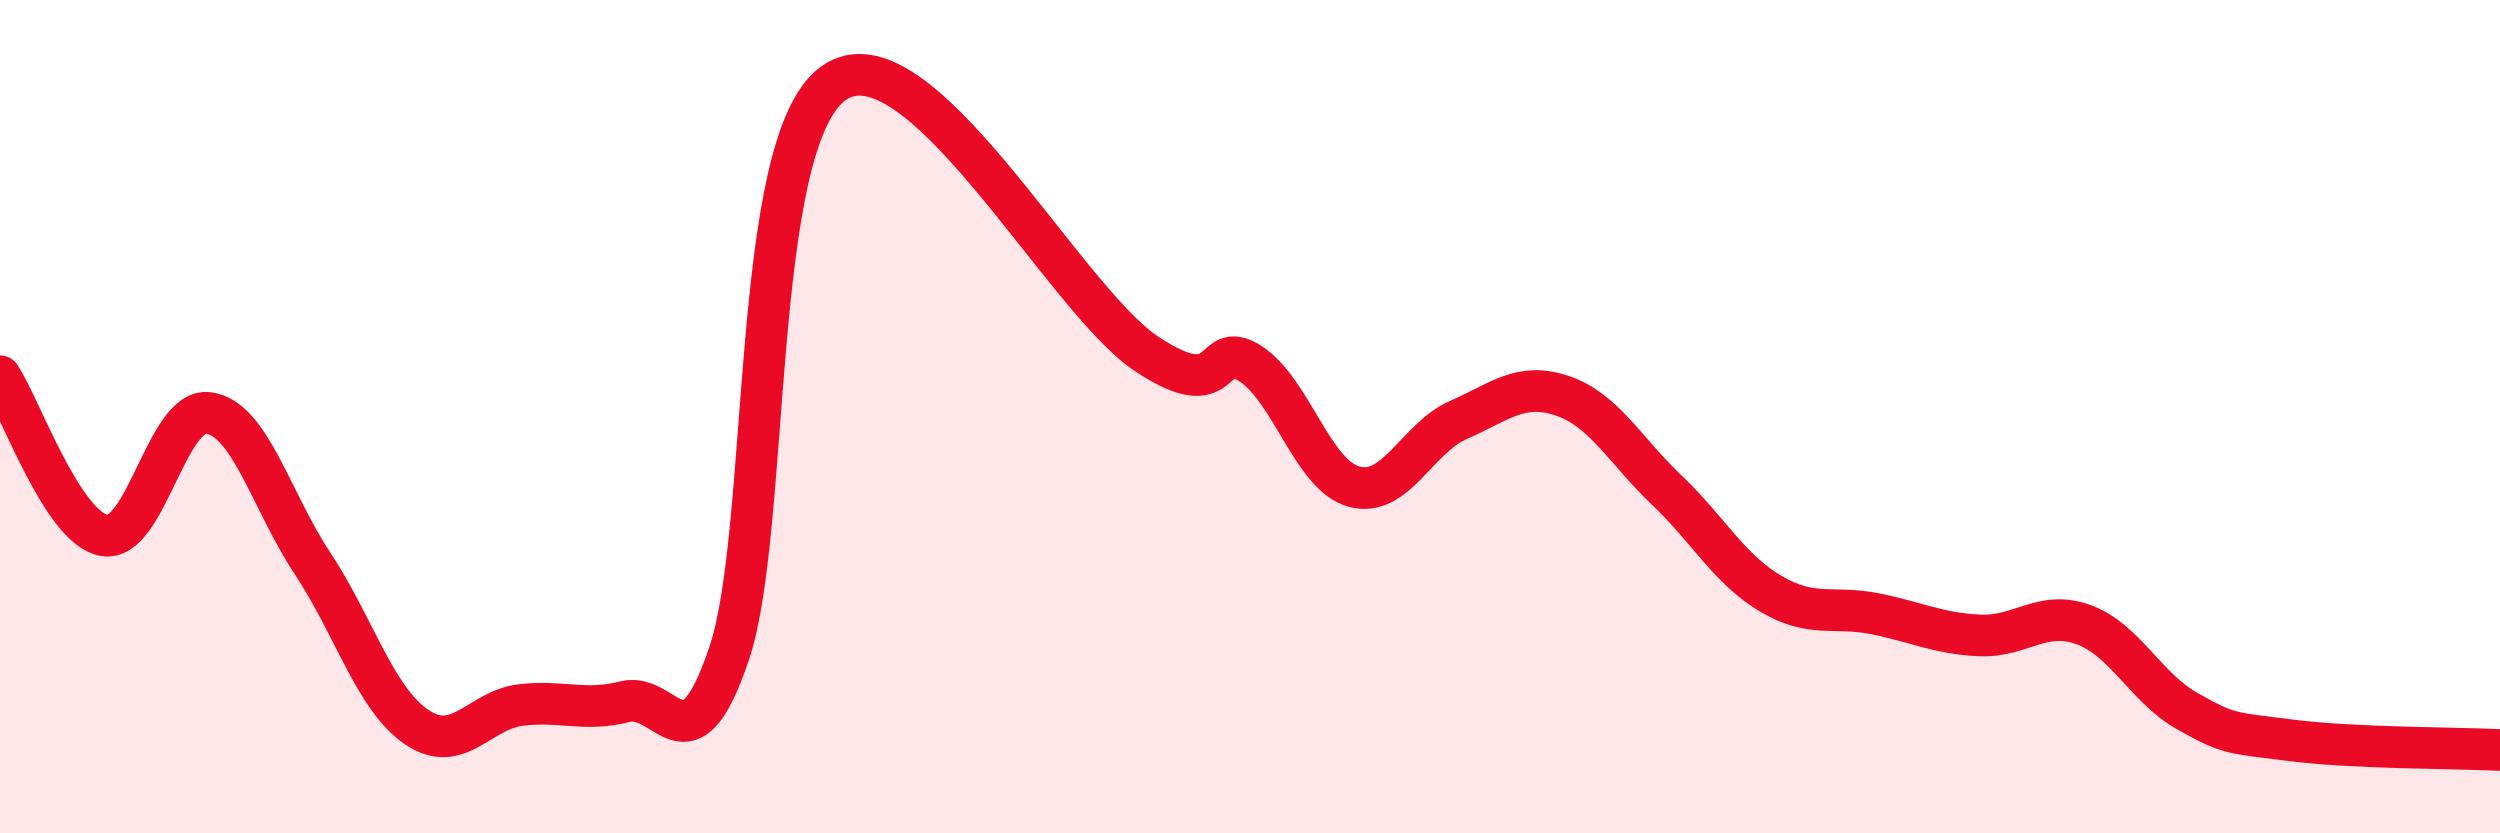
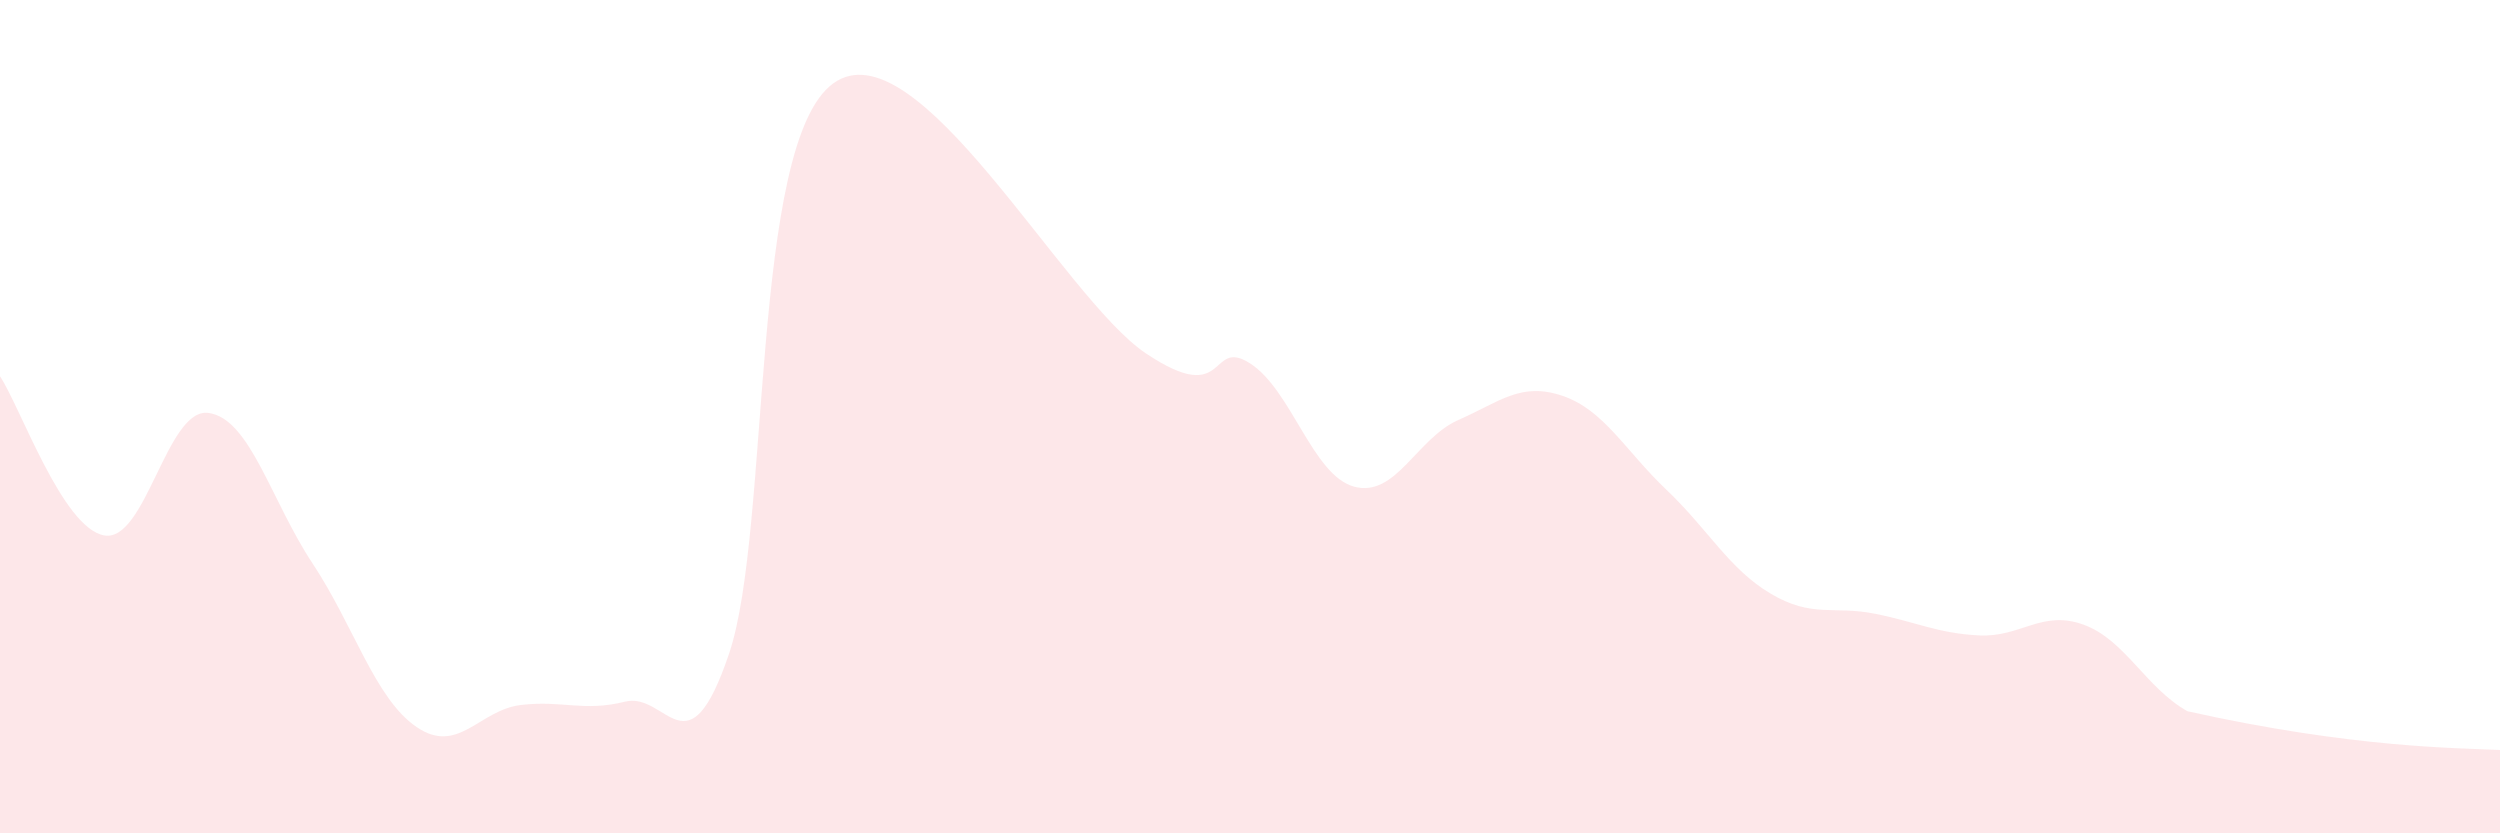
<svg xmlns="http://www.w3.org/2000/svg" width="60" height="20" viewBox="0 0 60 20">
-   <path d="M 0,9.03 C 0.5,9.79 1.5,12.67 2.5,12.85 C 3.5,13.03 4,9.78 5,9.91 C 6,10.04 6.5,12.01 7.5,13.52 C 8.5,15.03 9,16.77 10,17.45 C 11,18.13 11.5,17.04 12.5,16.92 C 13.5,16.8 14,17.09 15,16.84 C 16,16.59 16.5,18.65 17.5,15.68 C 18.5,12.71 18,3.44 20,2 C 22,0.56 25.5,7.14 27.5,8.48 C 29.5,9.82 29,8.08 30,8.72 C 31,9.36 31.5,11.41 32.5,11.68 C 33.5,11.95 34,10.52 35,10.08 C 36,9.64 36.5,9.16 37.5,9.5 C 38.5,9.84 39,10.81 40,11.76 C 41,12.71 41.5,13.66 42.5,14.25 C 43.5,14.84 44,14.53 45,14.73 C 46,14.93 46.5,15.2 47.5,15.25 C 48.5,15.3 49,14.63 50,14.99 C 51,15.35 51.5,16.51 52.5,17.07 C 53.5,17.63 53.5,17.58 55,17.77 C 56.5,17.96 59,17.95 60,18L60 20L0 20Z" fill="#EB0A25" opacity="0.1" stroke-linecap="round" stroke-linejoin="round" />
-   <path d="M 0,9.03 C 0.5,9.79 1.5,12.67 2.5,12.85 C 3.5,13.03 4,9.78 5,9.91 C 6,10.04 6.5,12.01 7.5,13.52 C 8.5,15.03 9,16.77 10,17.45 C 11,18.13 11.5,17.04 12.5,16.92 C 13.5,16.8 14,17.09 15,16.84 C 16,16.59 16.5,18.65 17.5,15.68 C 18.5,12.71 18,3.44 20,2 C 22,0.56 25.5,7.14 27.5,8.48 C 29.5,9.82 29,8.08 30,8.72 C 31,9.36 31.5,11.41 32.5,11.68 C 33.5,11.95 34,10.52 35,10.08 C 36,9.64 36.5,9.16 37.5,9.5 C 38.5,9.84 39,10.81 40,11.76 C 41,12.71 41.5,13.66 42.5,14.25 C 43.5,14.84 44,14.53 45,14.73 C 46,14.93 46.5,15.2 47.5,15.25 C 48.5,15.3 49,14.63 50,14.99 C 51,15.35 51.5,16.51 52.5,17.07 C 53.5,17.63 53.5,17.58 55,17.77 C 56.5,17.96 59,17.95 60,18" stroke="#EB0A25" stroke-width="1" fill="none" stroke-linecap="round" stroke-linejoin="round" />
+   <path d="M 0,9.03 C 0.5,9.79 1.5,12.67 2.5,12.85 C 3.5,13.03 4,9.78 5,9.91 C 6,10.04 6.5,12.01 7.5,13.52 C 8.5,15.03 9,16.77 10,17.45 C 11,18.13 11.5,17.04 12.5,16.92 C 13.5,16.8 14,17.09 15,16.84 C 16,16.59 16.5,18.65 17.5,15.68 C 18.5,12.71 18,3.44 20,2 C 22,0.56 25.5,7.14 27.5,8.48 C 29.5,9.82 29,8.08 30,8.72 C 31,9.36 31.5,11.41 32.5,11.68 C 33.5,11.95 34,10.52 35,10.08 C 36,9.64 36.5,9.16 37.5,9.5 C 38.5,9.84 39,10.81 40,11.76 C 41,12.71 41.5,13.66 42.5,14.25 C 43.5,14.84 44,14.53 45,14.73 C 46,14.93 46.5,15.2 47.5,15.25 C 48.5,15.3 49,14.63 50,14.99 C 51,15.35 51.5,16.51 52.5,17.07 C 56.5,17.96 59,17.95 60,18L60 20L0 20Z" fill="#EB0A25" opacity="0.1" stroke-linecap="round" stroke-linejoin="round" />
</svg>